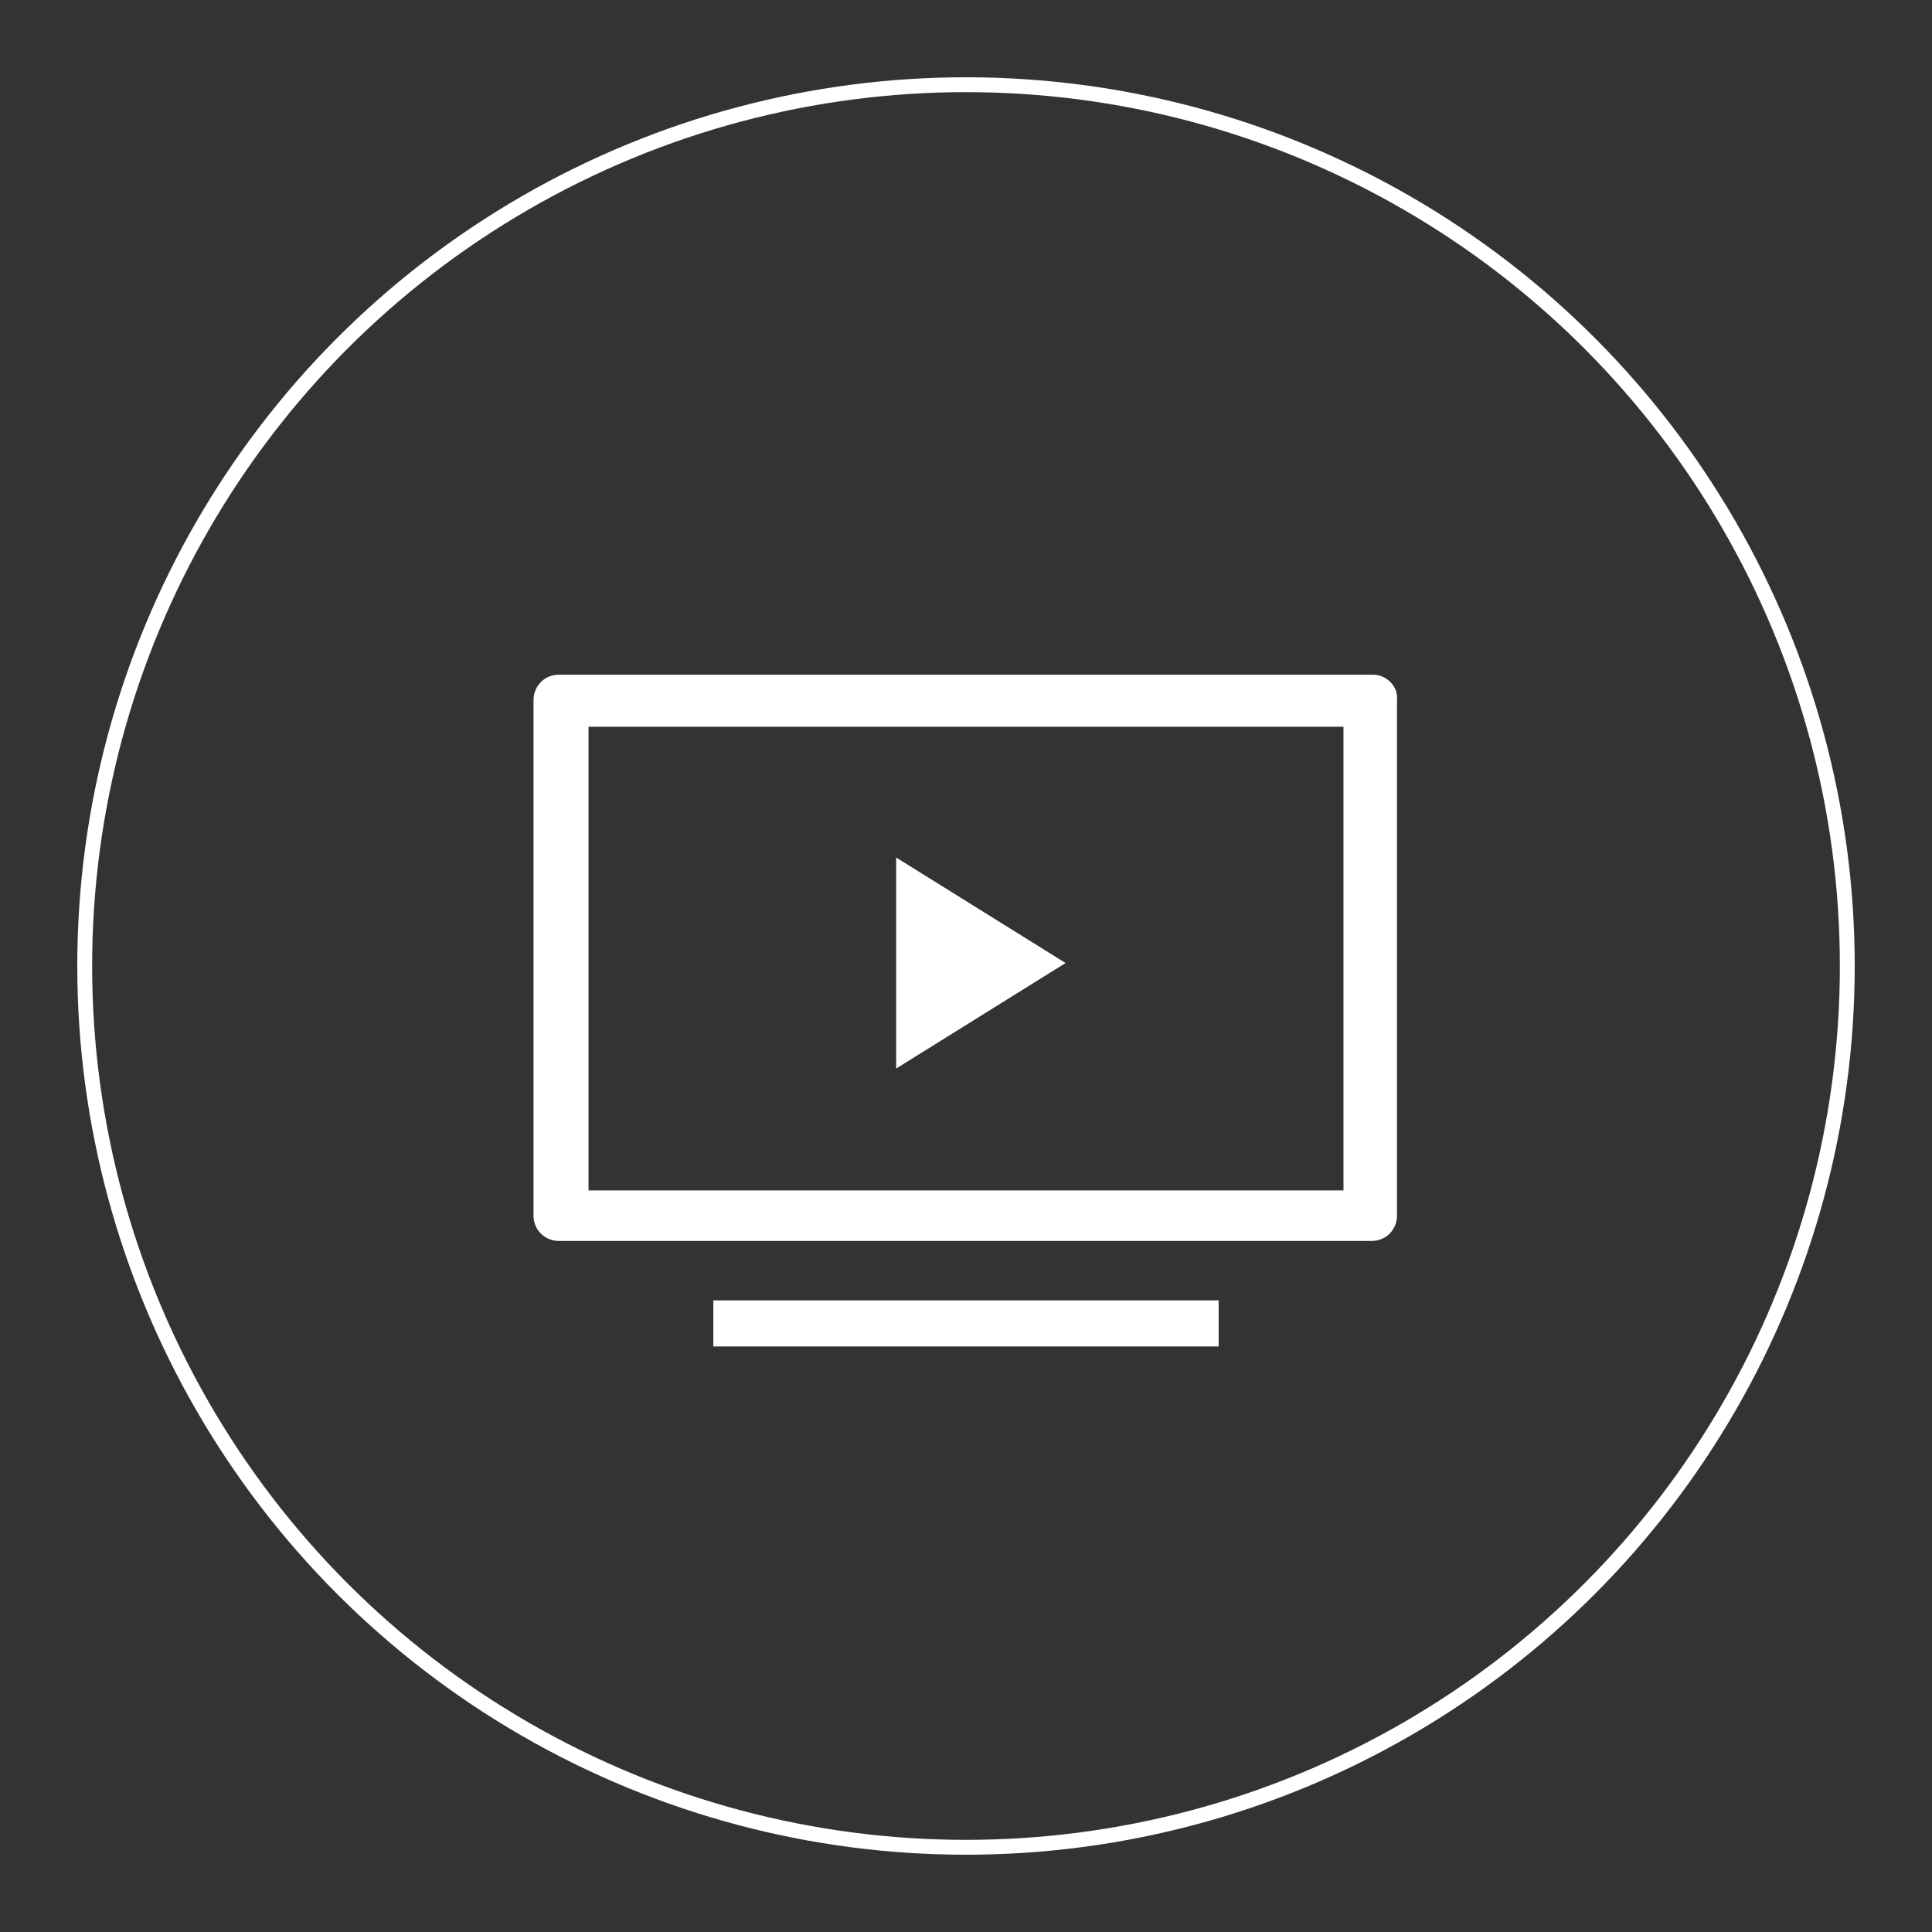
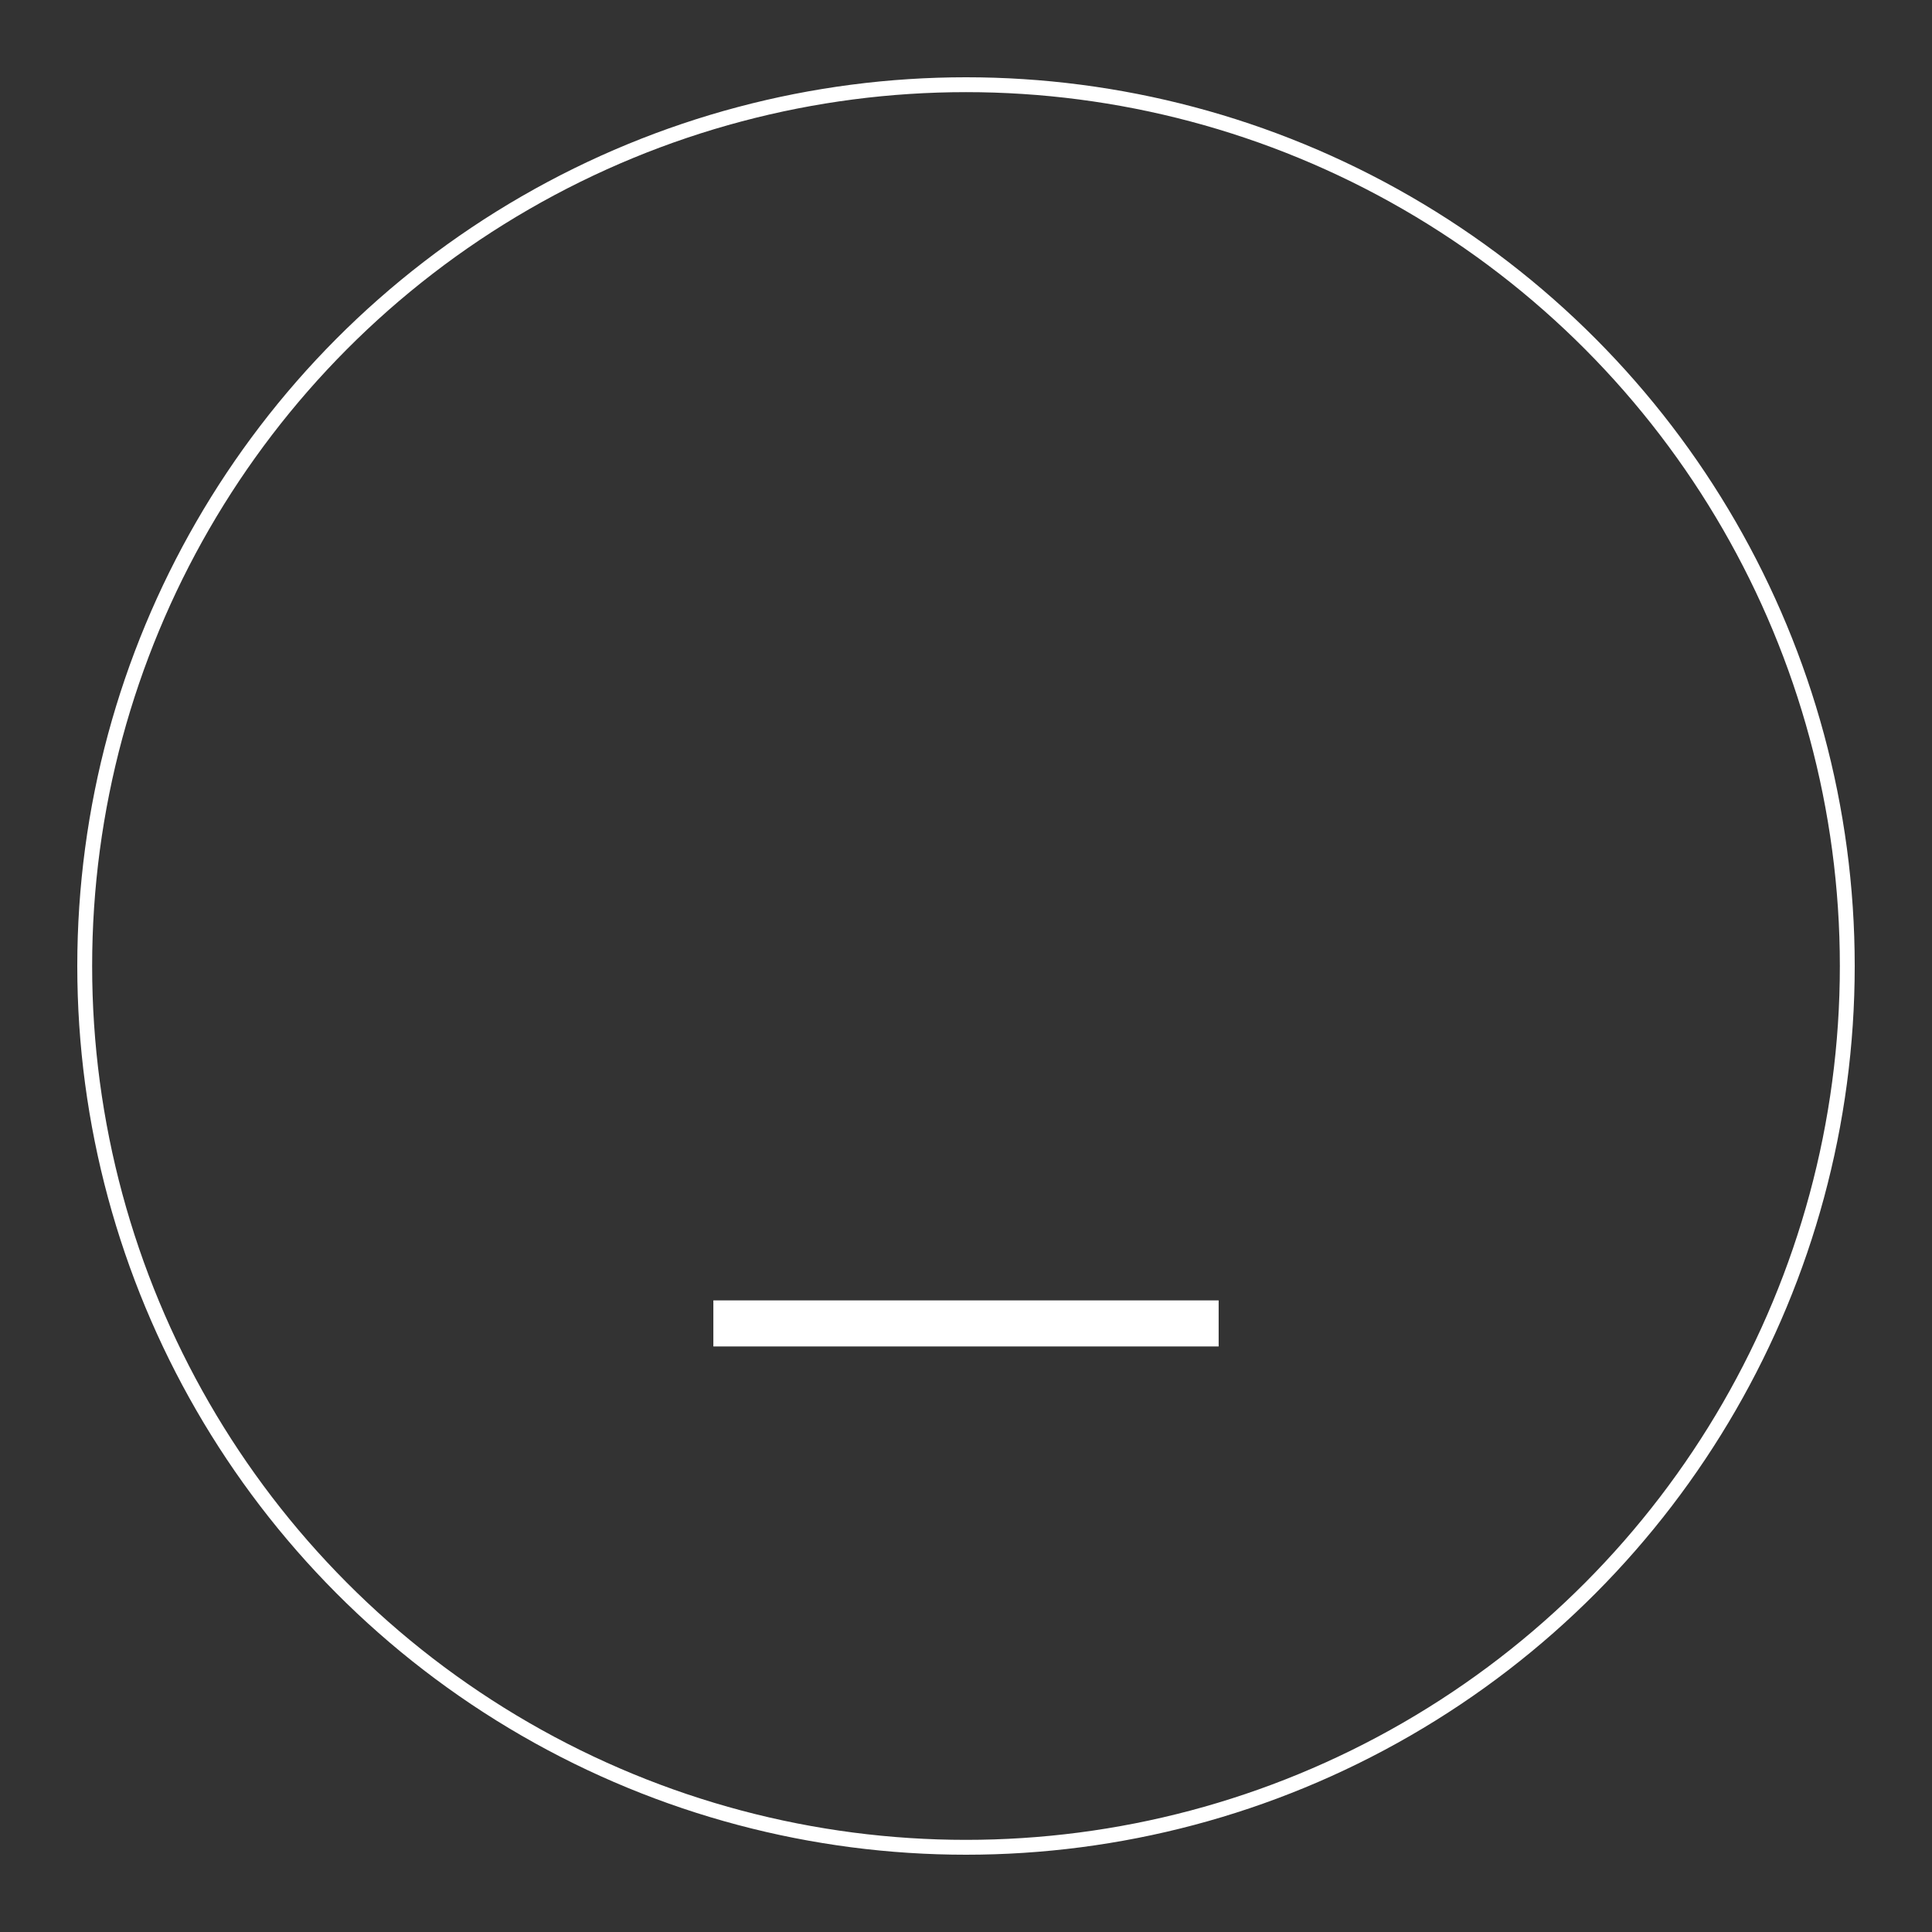
<svg xmlns="http://www.w3.org/2000/svg" version="1.1" id="レイヤー_1" x="0px" y="0px" viewBox="0 0 130 130" style="enable-background:new 0 0 130 130;" xml:space="preserve">
  <rect x="0" y="0" width="130" height="130" fill="#333333" stroke="none" />
  <style type="text/css">
	.st0{fill:#FFFFFF;}
	.st1{fill:none;stroke:#FFFFFF;stroke-width:1;stroke-miterlimit:10;}
</style>
  <g>
    <rect x="48" y="87.5" class="st0" width="34" height="3.1" />
    <ellipse class="st1" cx="65" cy="65" rx="59.3" ry="59.3" />
-     <path class="st0" d="M92.4,45.4H37.6c-1,0-1.7,0.8-1.7,1.7v34.7c0,1,0.8,1.7,1.7,1.7h54.7c1,0,1.7-0.8,1.7-1.7V47.1   C94.1,46.2,93.3,45.4,92.4,45.4z M90.4,80.1H39.6V48.9h50.8C90.4,48.9,90.4,80.1,90.4,80.1z" />
    <g>
-       <path class="st0" d="M60.3,57.7l11.4,7.1l-11.4,7.1C60.3,71.9,60.3,57.7,60.3,57.7z" />
-     </g>
+       </g>
  </g>
</svg>